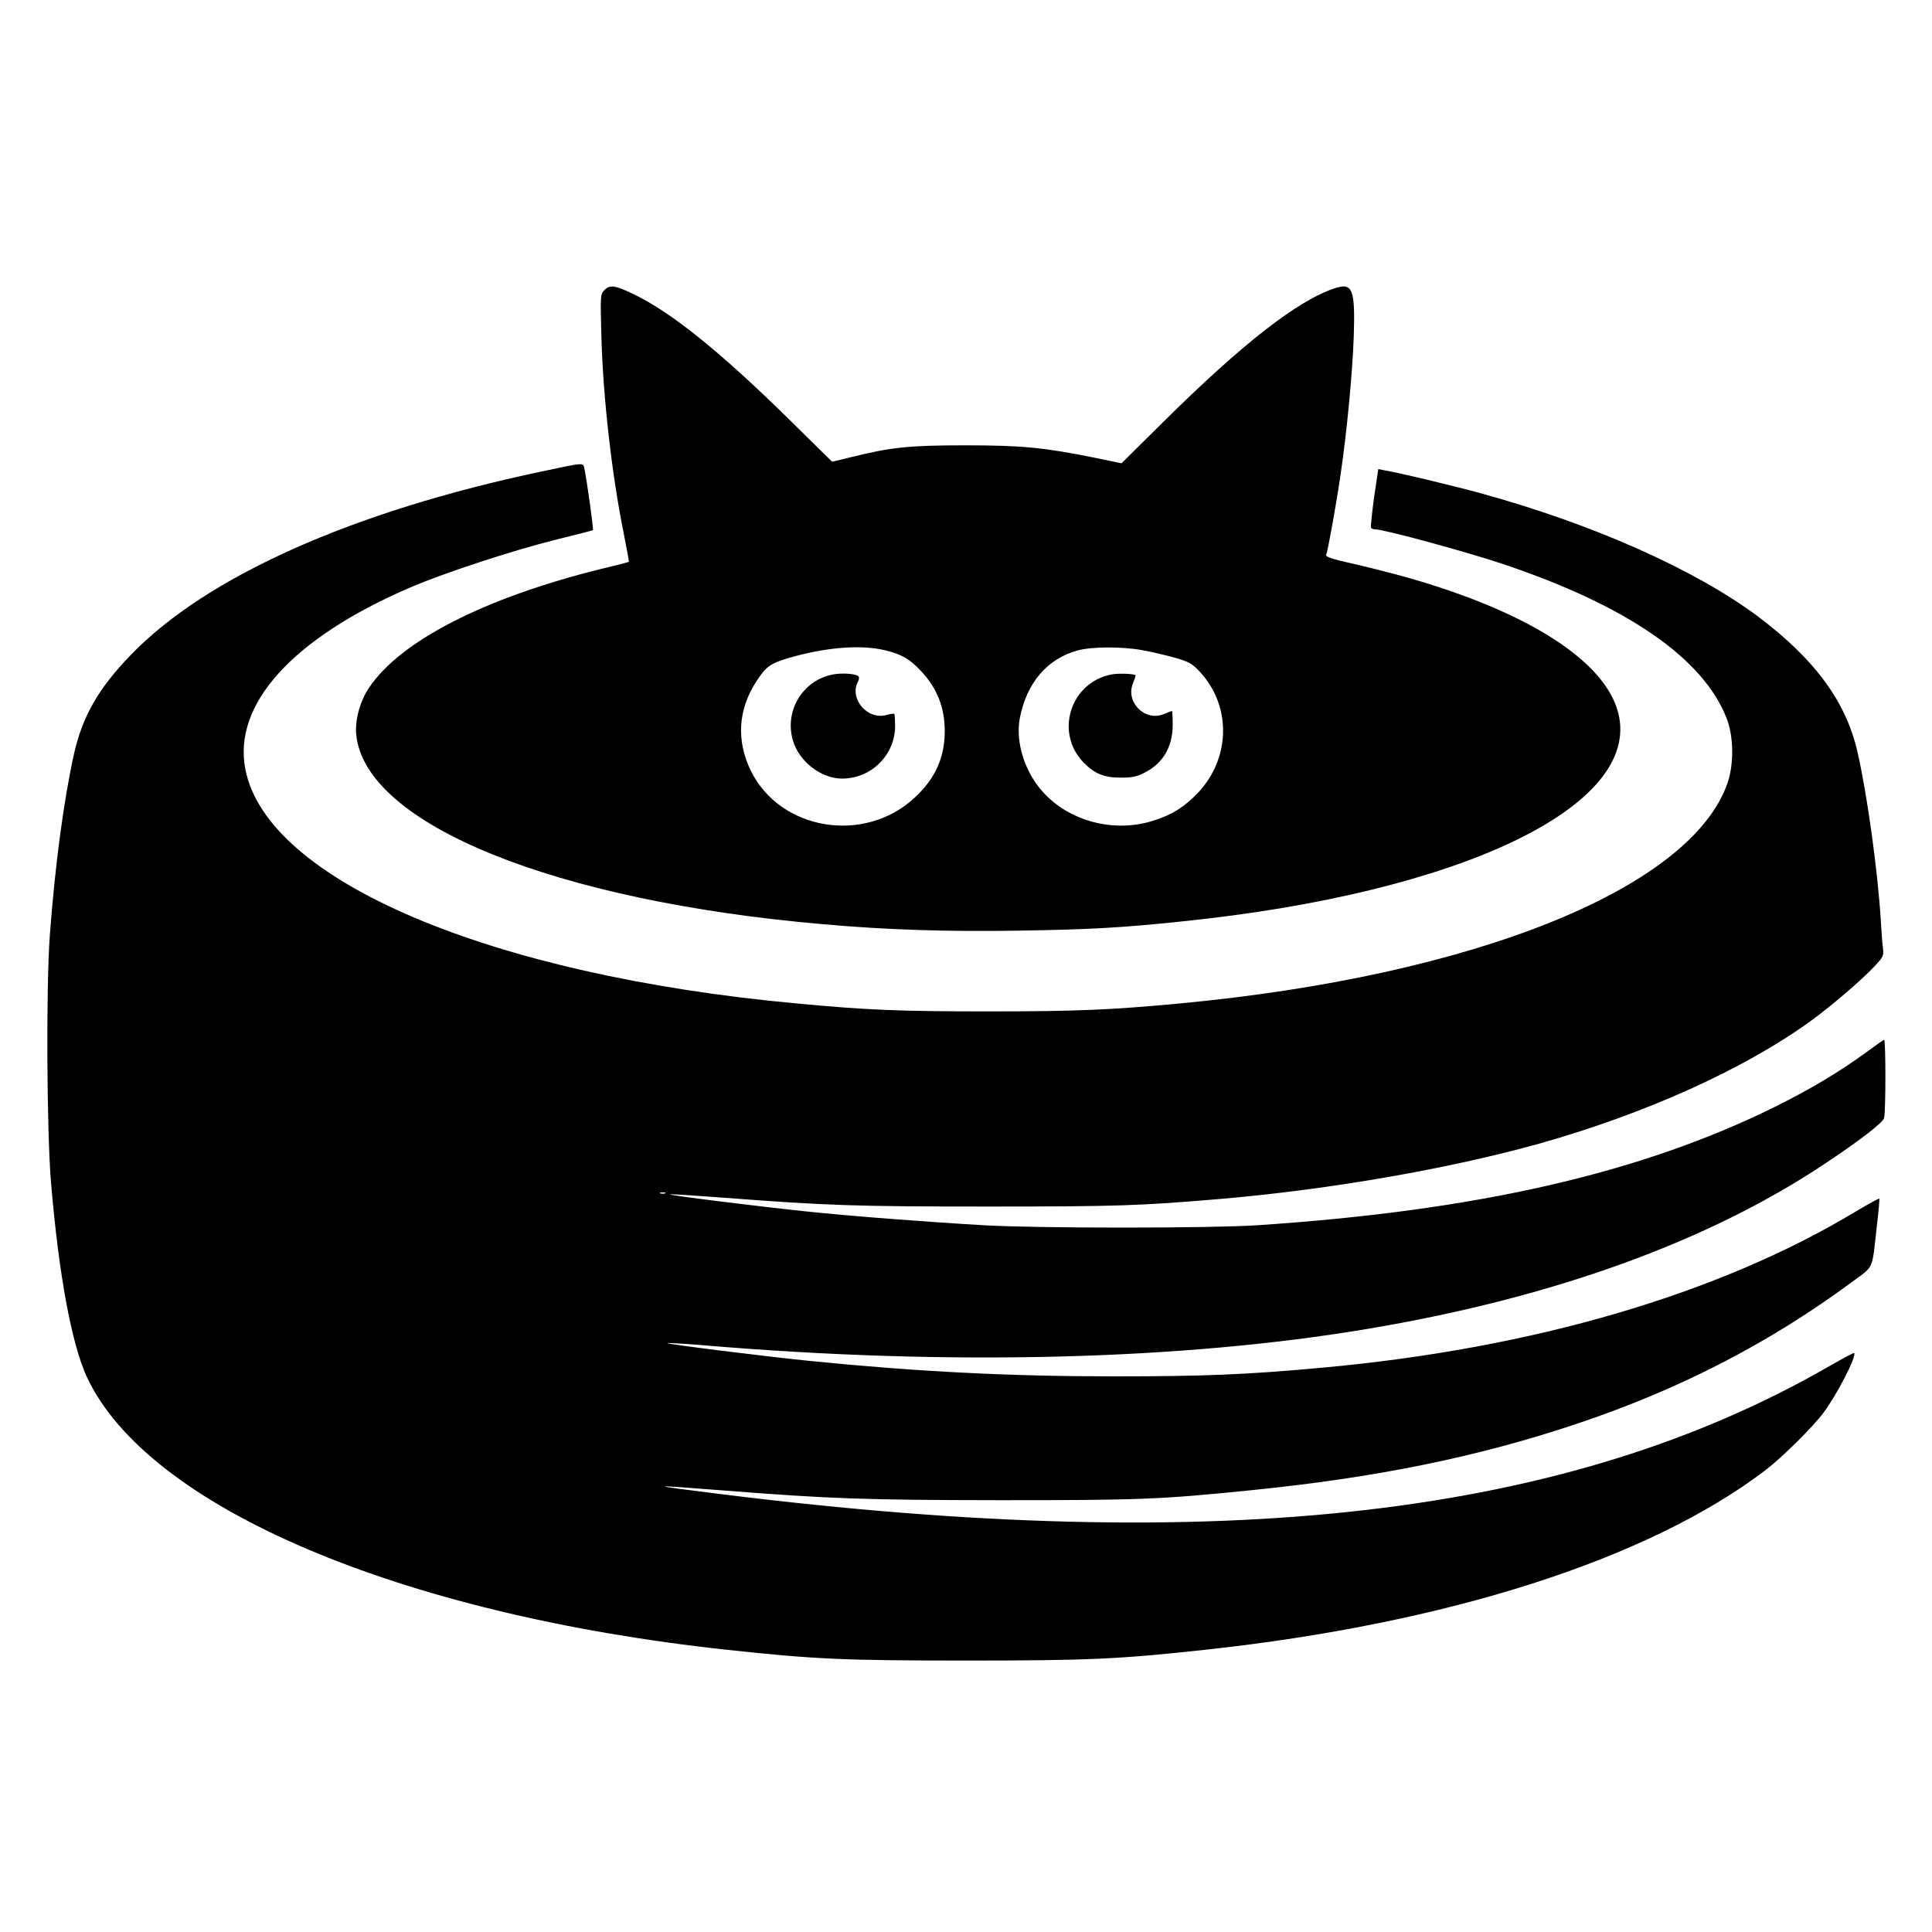
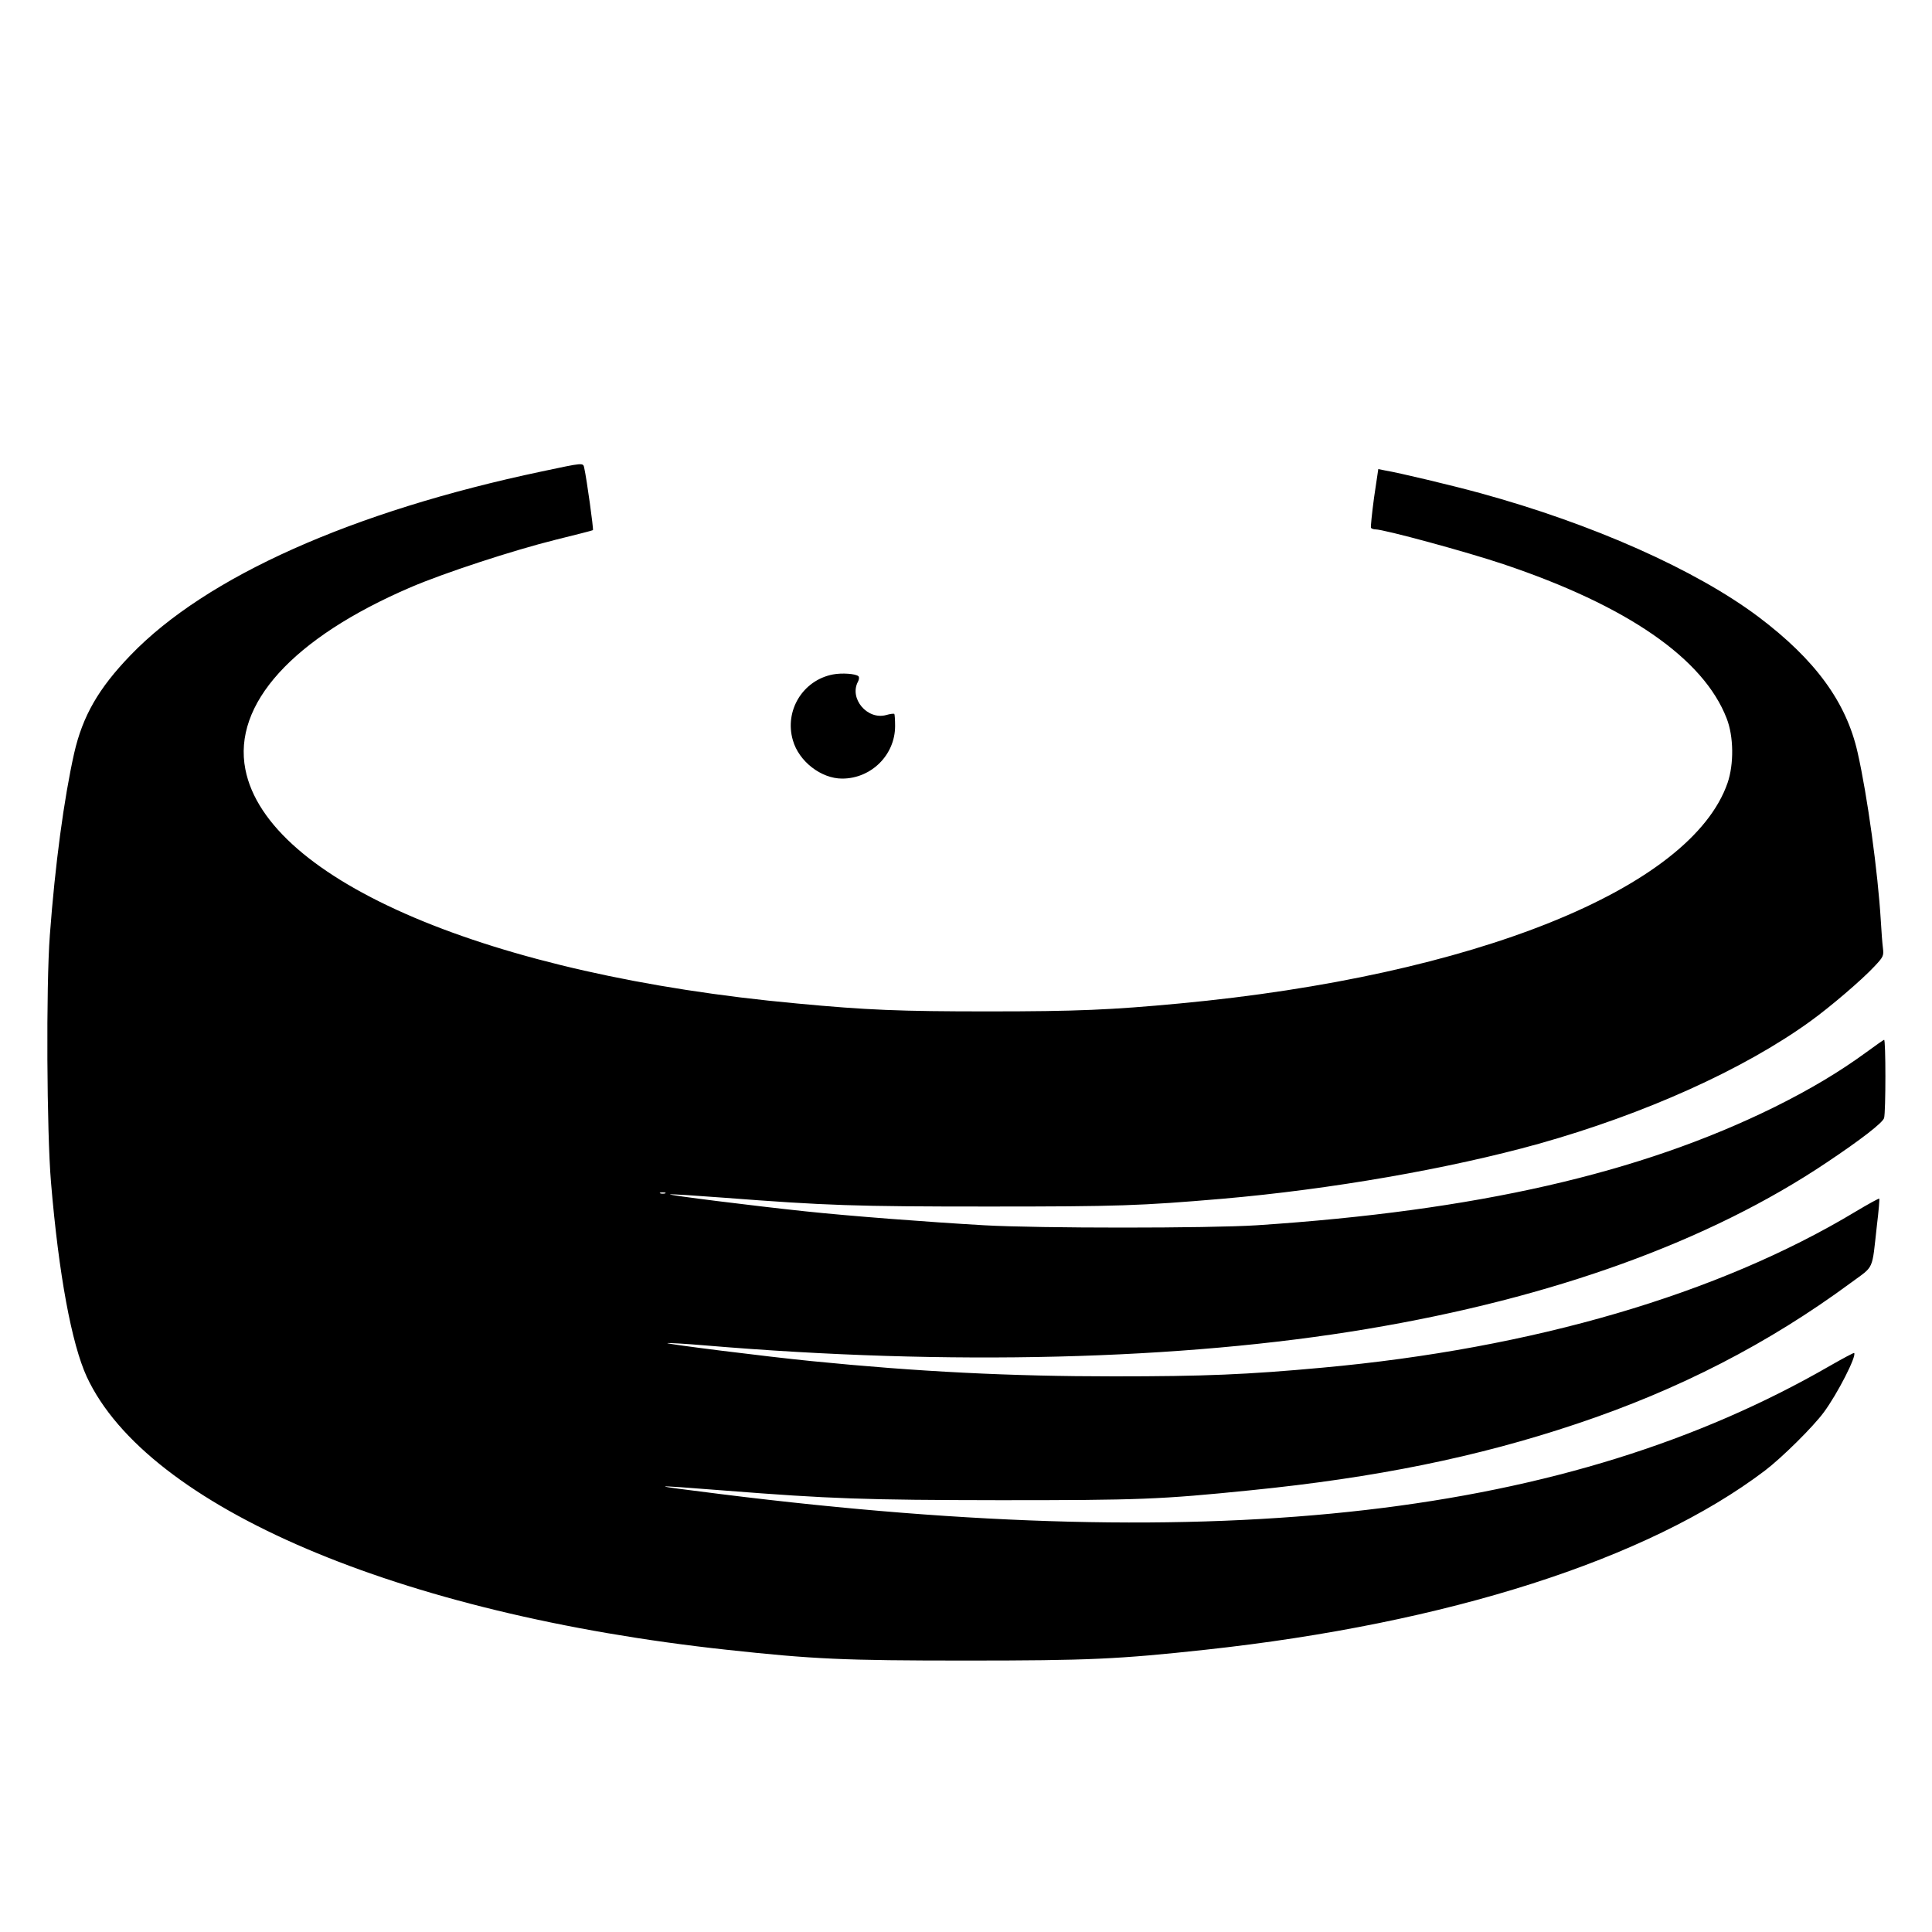
<svg xmlns="http://www.w3.org/2000/svg" version="1.0" width="1000pt" height="1000pt" viewBox="0 0 1000 1000" preserveAspectRatio="xMidYMid meet">
  <g transform="translate(0,1000) scale(0.1,-0.1)" fill="#000000" stroke="none">
-     <path d="M3130 8500 c-23 -23 -23 -24 -17 -249 9 -313 54 -711 117 -1020 15 -75 26 -137 25 -139 -1 -1 -64 -18 -141 -36 -603 -149 -1042 -373 -1204 -616 -47 -70 -74 -169 -66 -244 48 -463 1028 -860 2419 -980 327 -29 643 -39 1007 -33 377 6 536 15 850 48 1440 148 2379 597 2256 1079 -68 266 -458 518 -1075 696 -84 24 -218 58 -297 76 -105 23 -143 36 -140 45 10 25 55 279 75 418 33 224 61 522 68 713 8 243 -6 280 -95 251 -193 -62 -480 -286 -892 -694 l-215 -213 -140 29 c-263 53 -377 64 -670 64 -290 0 -384 -10 -589 -61 l-99 -24 -206 203 c-369 364 -628 573 -827 667 -90 43 -117 47 -144 20z m1448 -1865 c87 -21 129 -44 188 -107 84 -89 124 -189 124 -313 0 -135 -49 -245 -155 -343 -260 -243 -697 -171 -849 139 -76 157 -66 317 30 464 50 76 71 91 169 120 189 55 369 69 493 40z m1333 0 c46 -8 122 -26 169 -39 76 -22 90 -30 132 -75 161 -175 158 -441 -8 -621 -70 -74 -134 -116 -232 -147 -228 -74 -490 12 -616 202 -67 100 -96 224 -78 325 35 185 142 311 302 354 72 19 226 20 331 1z" />
    <path d="M4311 6509 c-156 -30 -252 -188 -207 -341 31 -109 146 -198 255 -198 150 0 274 122 274 272 0 32 -2 60 -4 63 -3 2 -22 0 -42 -6 -98 -27 -193 86 -146 173 6 11 7 24 2 28 -14 13 -86 18 -132 9z" />
-     <path d="M5753 6509 c-214 -41 -296 -304 -142 -458 55 -56 105 -76 189 -76 60 0 84 5 123 25 97 49 146 133 147 248 0 39 -2 72 -4 72 -2 0 -21 -7 -42 -16 -98 -41 -201 63 -159 161 8 21 14 39 13 40 -11 8 -90 11 -125 4z" />
+     <path d="M5753 6509 z" />
    <path d="M2805 7560 c-982 -207 -1739 -545 -2130 -952 -165 -171 -247 -314 -291 -506 -53 -236 -99 -578 -126 -942 -20 -266 -16 -1021 6 -1280 40 -478 107 -836 185 -1006 313 -674 1616 -1229 3311 -1413 452 -49 605 -56 1240 -56 635 0 788 7 1240 56 1253 136 2288 467 2895 927 87 66 249 226 305 302 71 96 171 292 157 307 -2 2 -60 -29 -128 -68 -1352 -779 -3139 -986 -5734 -663 -394 49 -392 51 15 19 549 -43 725 -49 1425 -50 726 0 830 4 1295 51 649 65 1177 172 1690 344 530 177 994 416 1421 731 122 90 107 57 134 298 9 73 14 135 12 137 -2 2 -57 -28 -122 -67 -711 -428 -1672 -709 -2760 -808 -391 -36 -611 -45 -1080 -45 -535 0 -1014 24 -1565 79 -231 23 -751 88 -746 93 3 2 92 -3 198 -12 1260 -106 2461 -76 3422 85 964 161 1773 454 2381 862 178 119 289 205 297 230 9 32 9 409 0 405 -4 -1 -45 -30 -90 -63 -144 -105 -292 -193 -477 -285 -697 -344 -1544 -537 -2680 -612 -251 -16 -1126 -16 -1410 0 -295 17 -699 48 -925 72 -274 29 -714 84 -702 88 6 2 129 -6 274 -17 537 -41 680 -46 1373 -46 675 0 786 4 1210 40 565 49 1177 156 1640 285 548 154 1059 384 1404 633 104 75 268 215 334 286 45 48 48 54 43 94 -3 23 -8 87 -11 142 -15 249 -69 645 -120 870 -59 262 -220 481 -513 702 -325 244 -860 482 -1442 641 -138 38 -414 104 -491 117 l-35 7 -22 -148 c-11 -82 -18 -152 -16 -156 3 -4 13 -8 23 -8 45 0 475 -117 662 -180 641 -215 1036 -488 1156 -798 37 -94 38 -237 5 -334 -189 -547 -1313 -999 -2837 -1142 -352 -33 -531 -41 -990 -41 -458 0 -629 7 -990 41 -1589 146 -2743 636 -2855 1212 -66 337 245 680 855 942 172 74 529 191 750 246 105 26 192 48 194 50 4 4 -32 264 -45 322 -6 28 -2 28 -219 -18z m638 -3737 c-7 -2 -19 -2 -25 0 -7 3 -2 5 12 5 14 0 19 -2 13 -5z" />
  </g>
</svg>